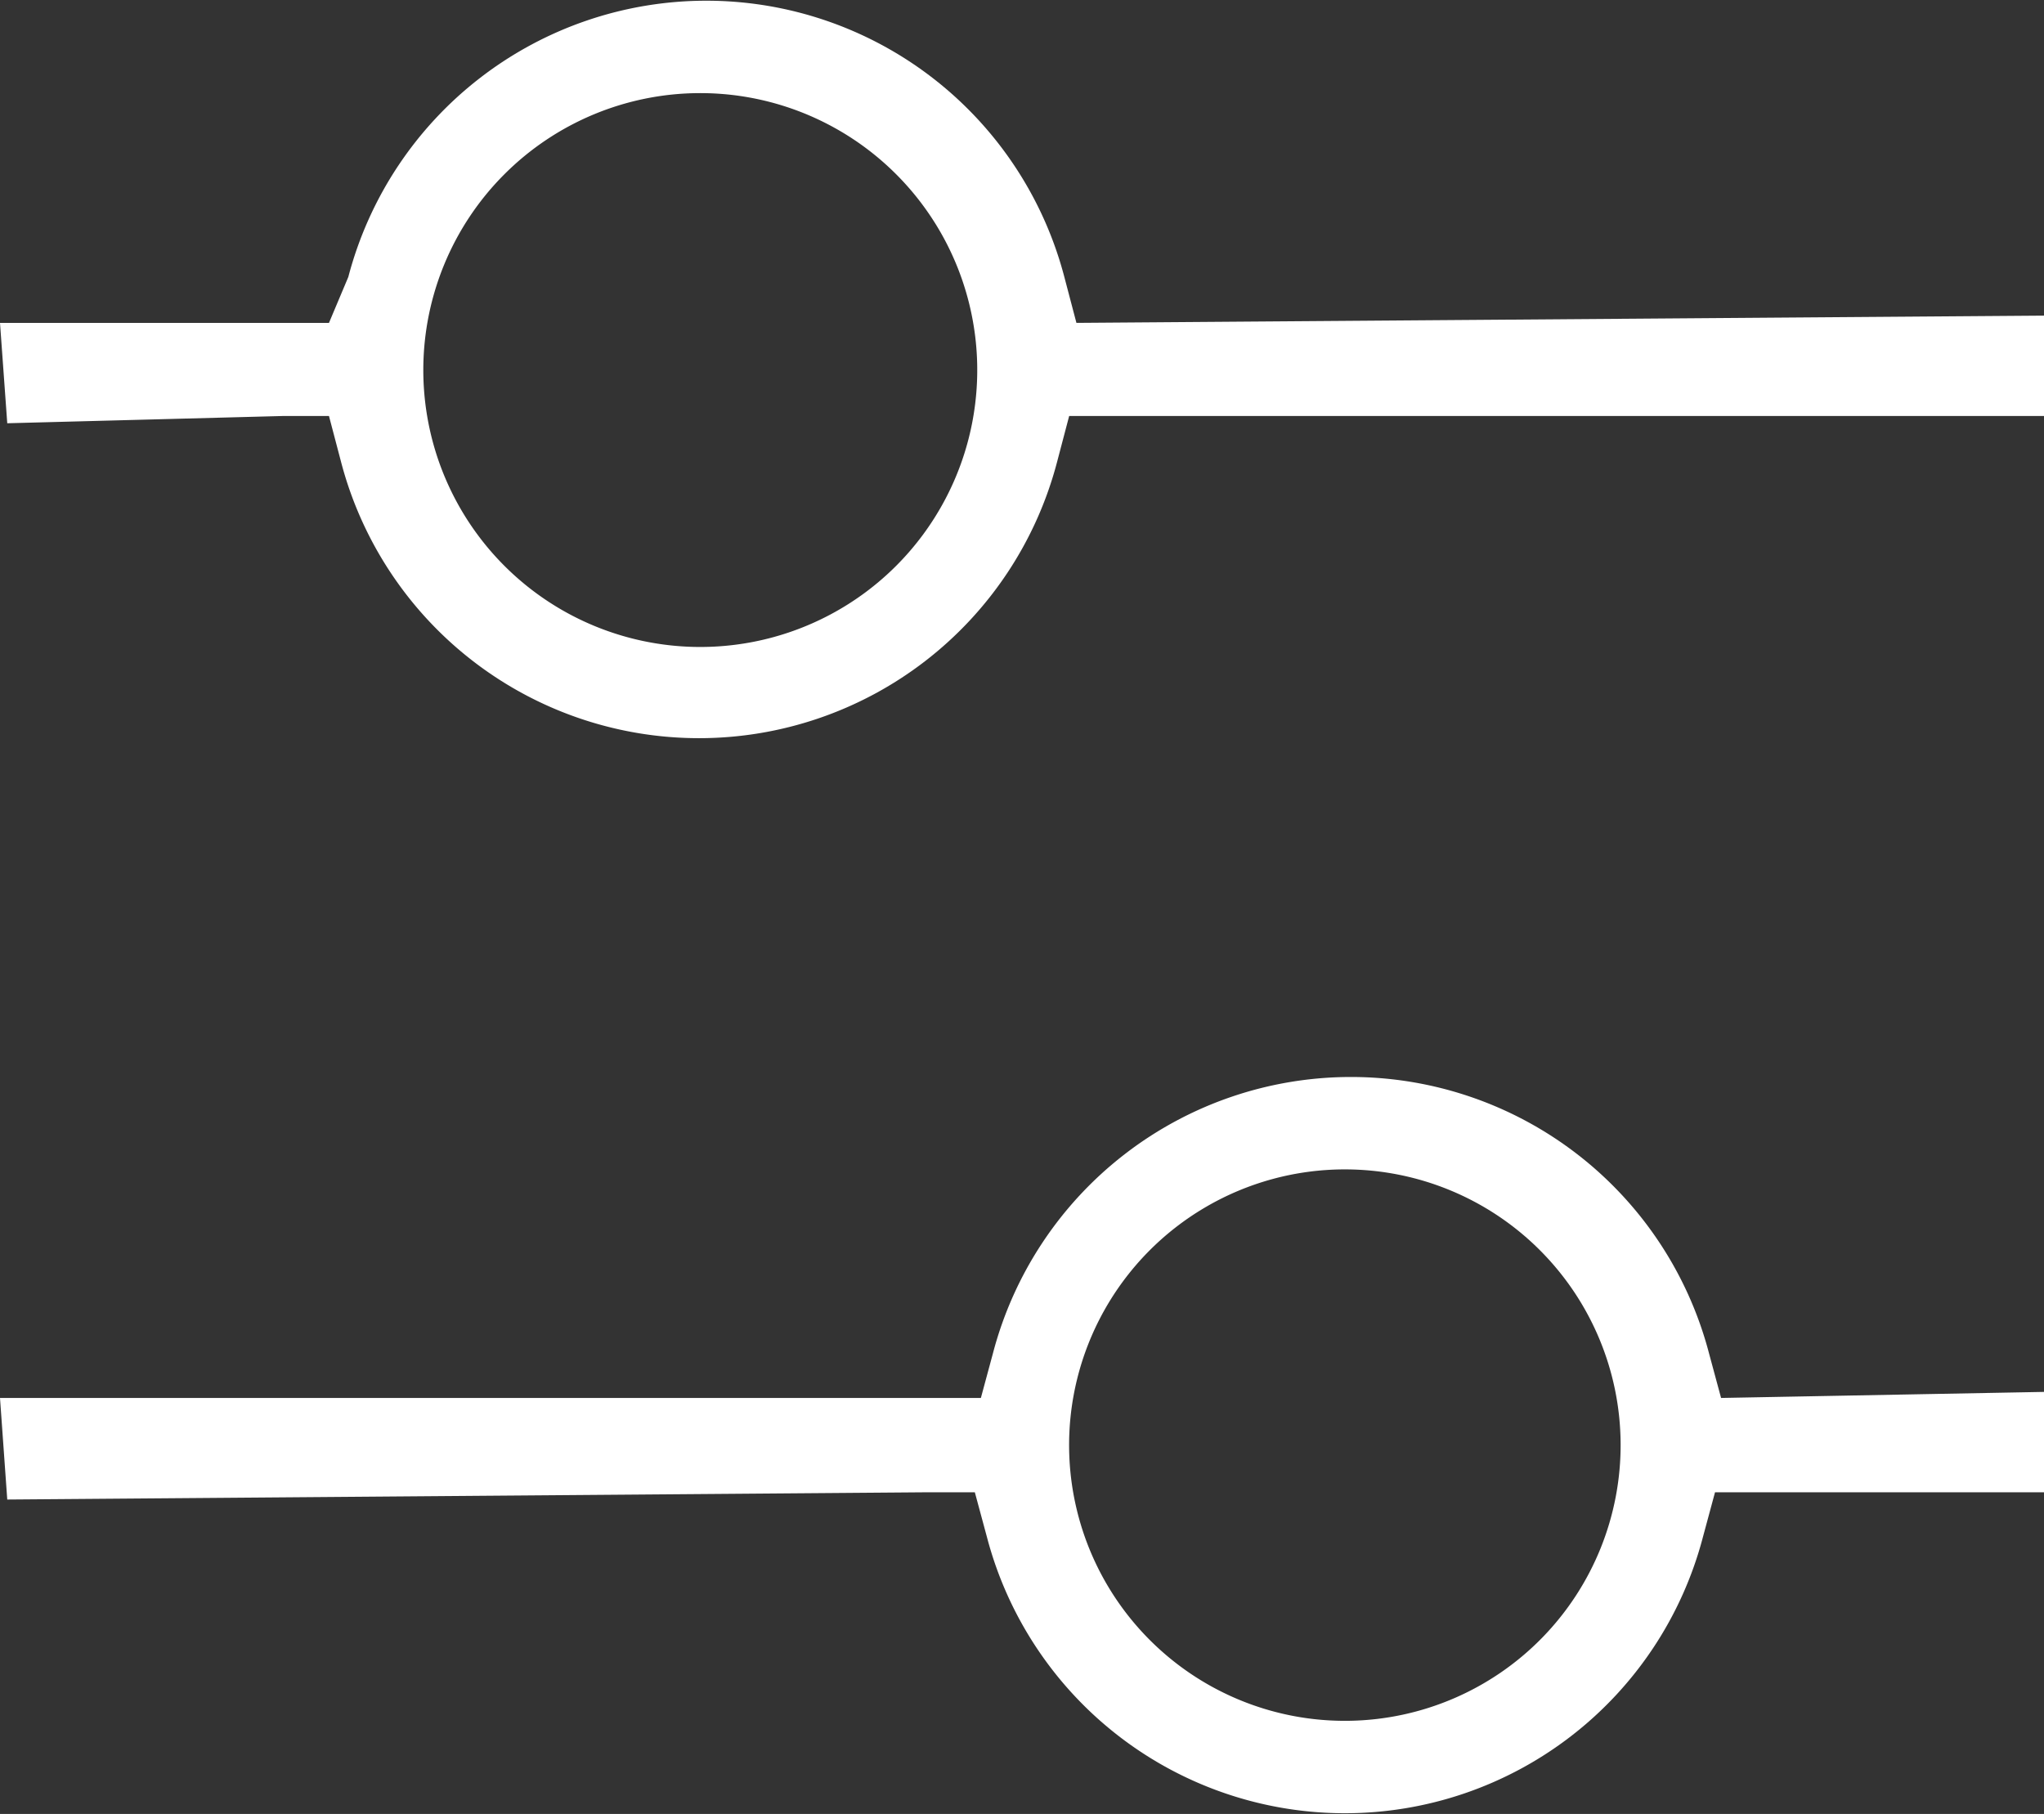
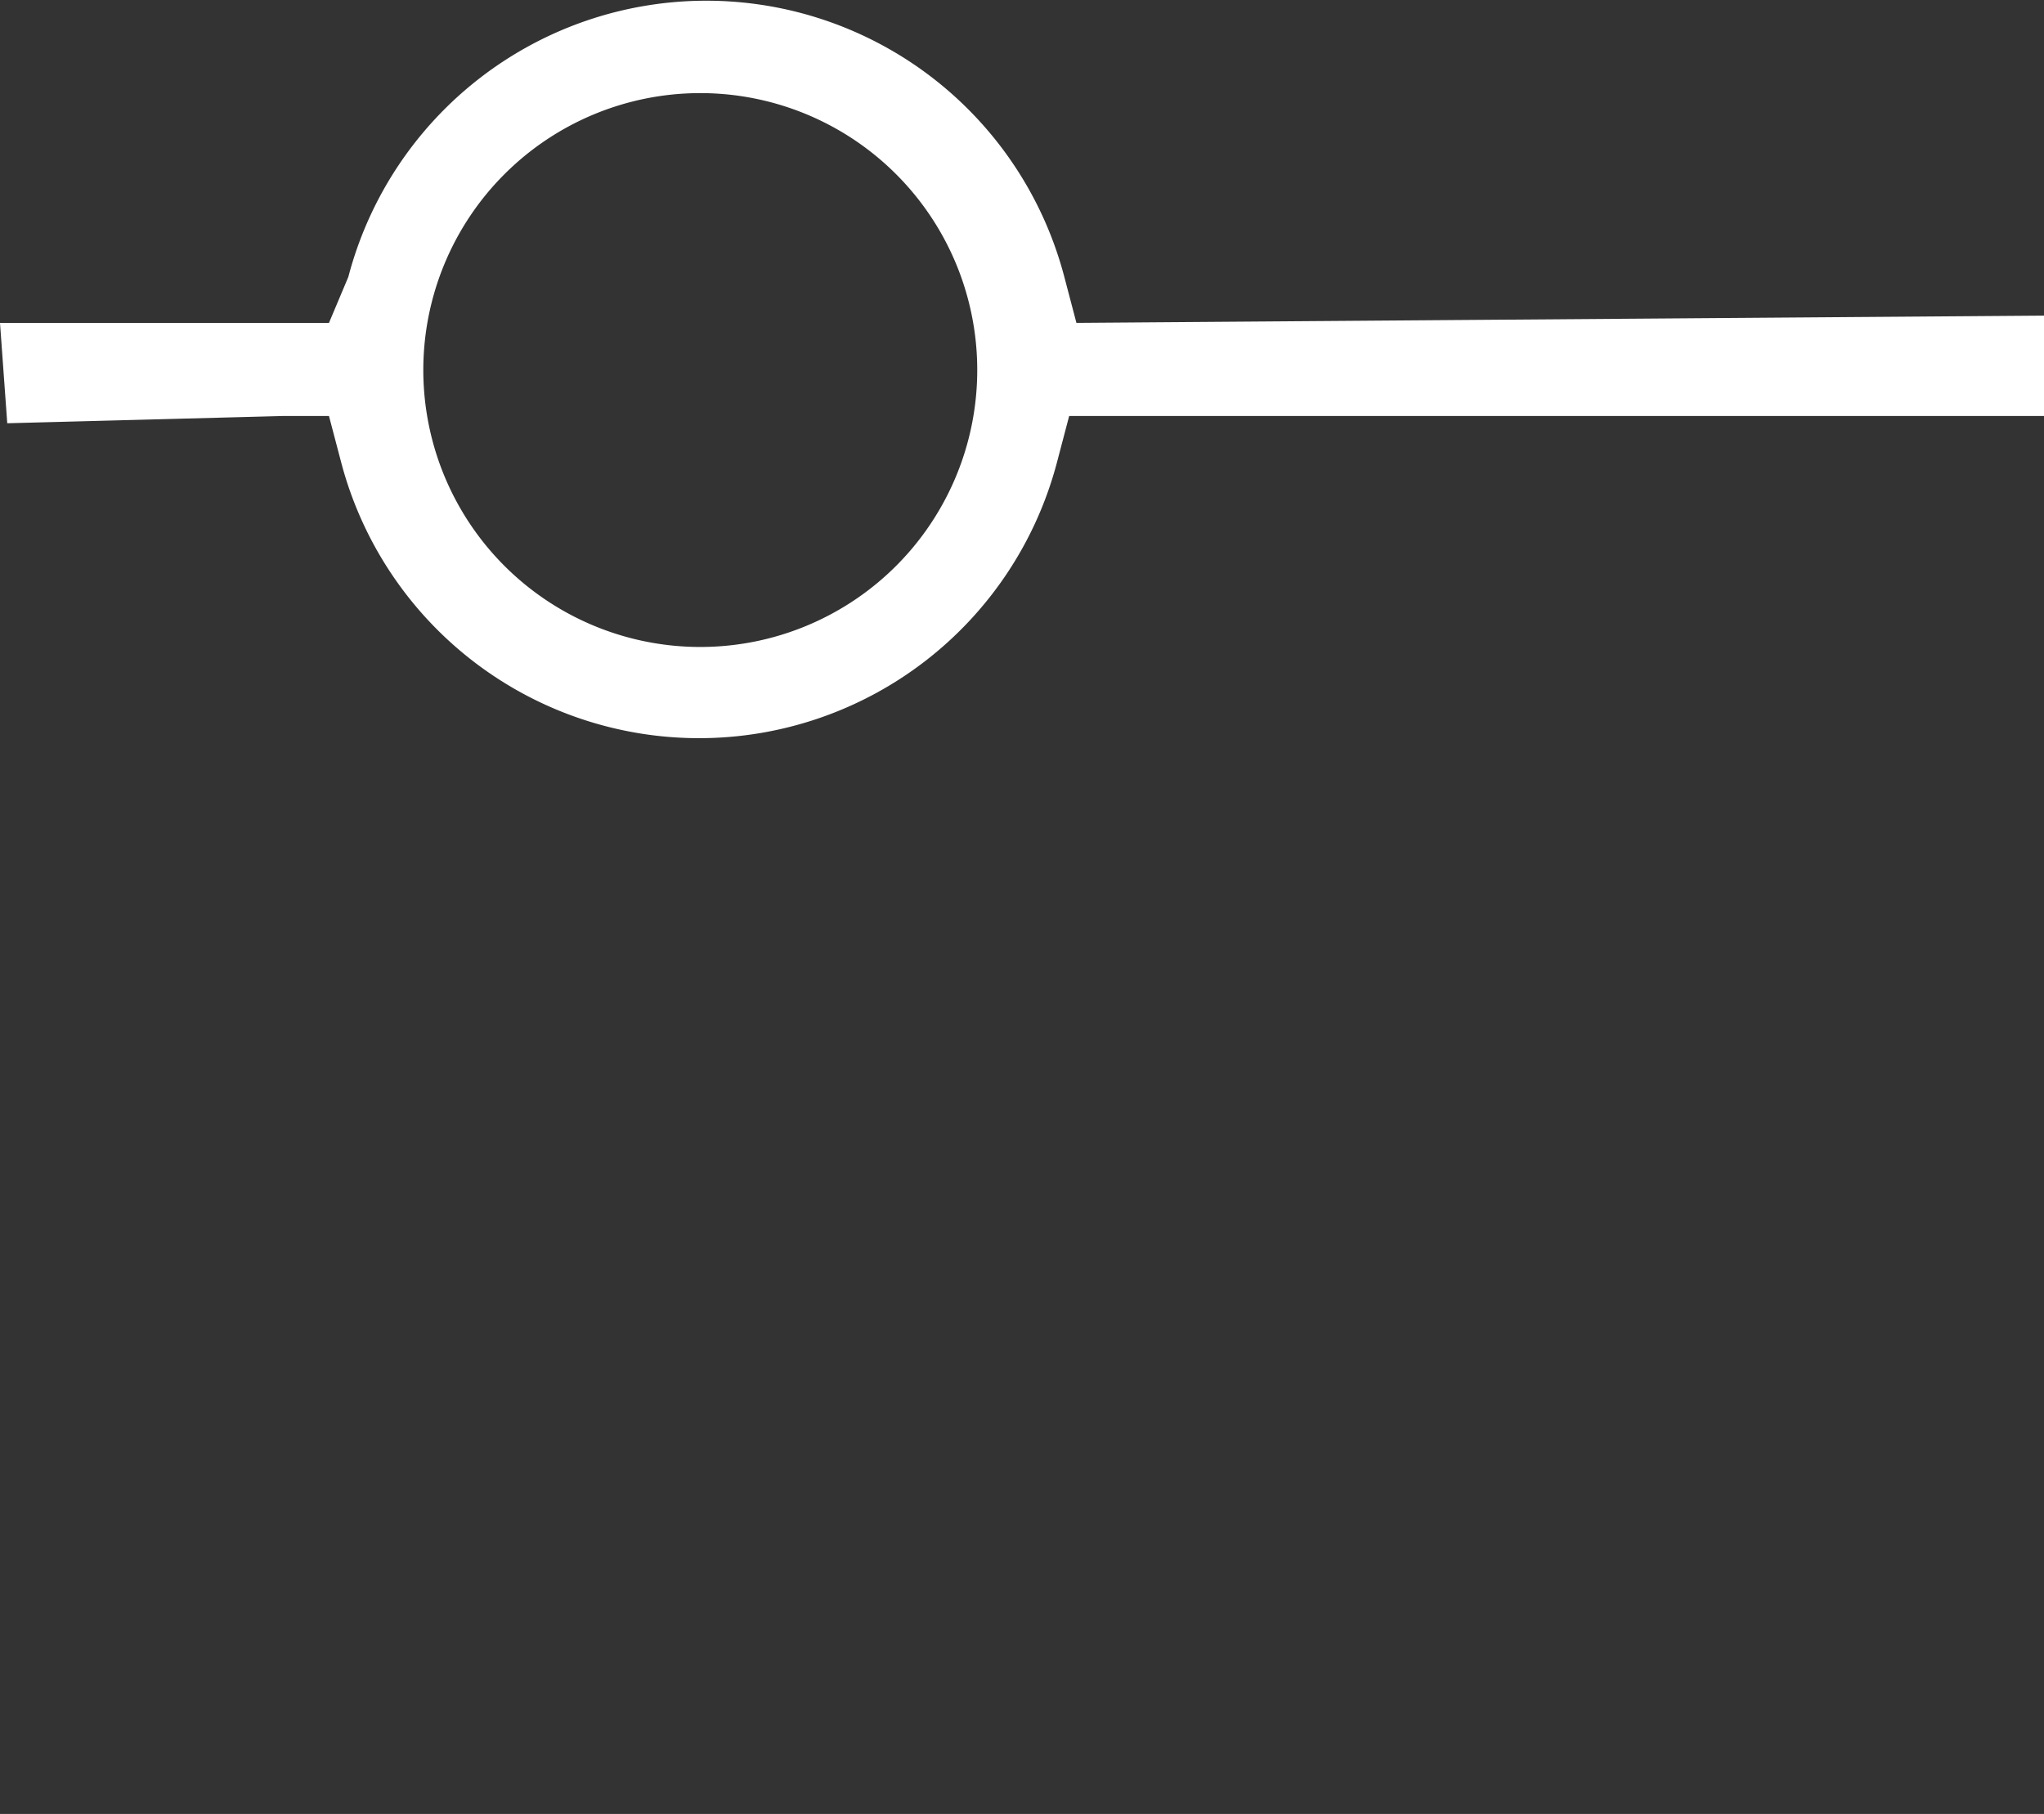
<svg xmlns="http://www.w3.org/2000/svg" viewBox="0 0 16.9 15">
  <rect x="0" y="0" width="16.9" height="15" fill="#333333" stroke="none" />
  <defs>
    <style>.cls-1{fill:#fff;}</style>
  </defs>
  <g id="图层_2" data-name="图层 2">
    <g id="图层_2-2" data-name="图层 2">
      <path class="cls-1" d="M2.72,2.67H0l.06.83,2.28-.06h.38l.1.38a3.06,3.06,0,0,0,5.92,0l.1-.38H16.9l0-.83-8,.06-.1-.38a3.06,3.06,0,0,0-5.92,0ZM5.78.77A2.29,2.29,0,1,1,3.5,3.05,2.29,2.29,0,0,1,5.78.77Z" />
-       <path class="cls-1" d="M7.67,12.34h.39l.1.37a3.06,3.06,0,0,0,5.92,0l.1-.37H16.9l0-.83-2.67.05-.1-.37a3.06,3.06,0,0,0-5.92,0l-.1.37H0l.06.84Zm3.45-2.67A2.28,2.28,0,1,1,8.84,12,2.28,2.28,0,0,1,11.12,9.67Z" />
    </g>
  </g>
</svg>